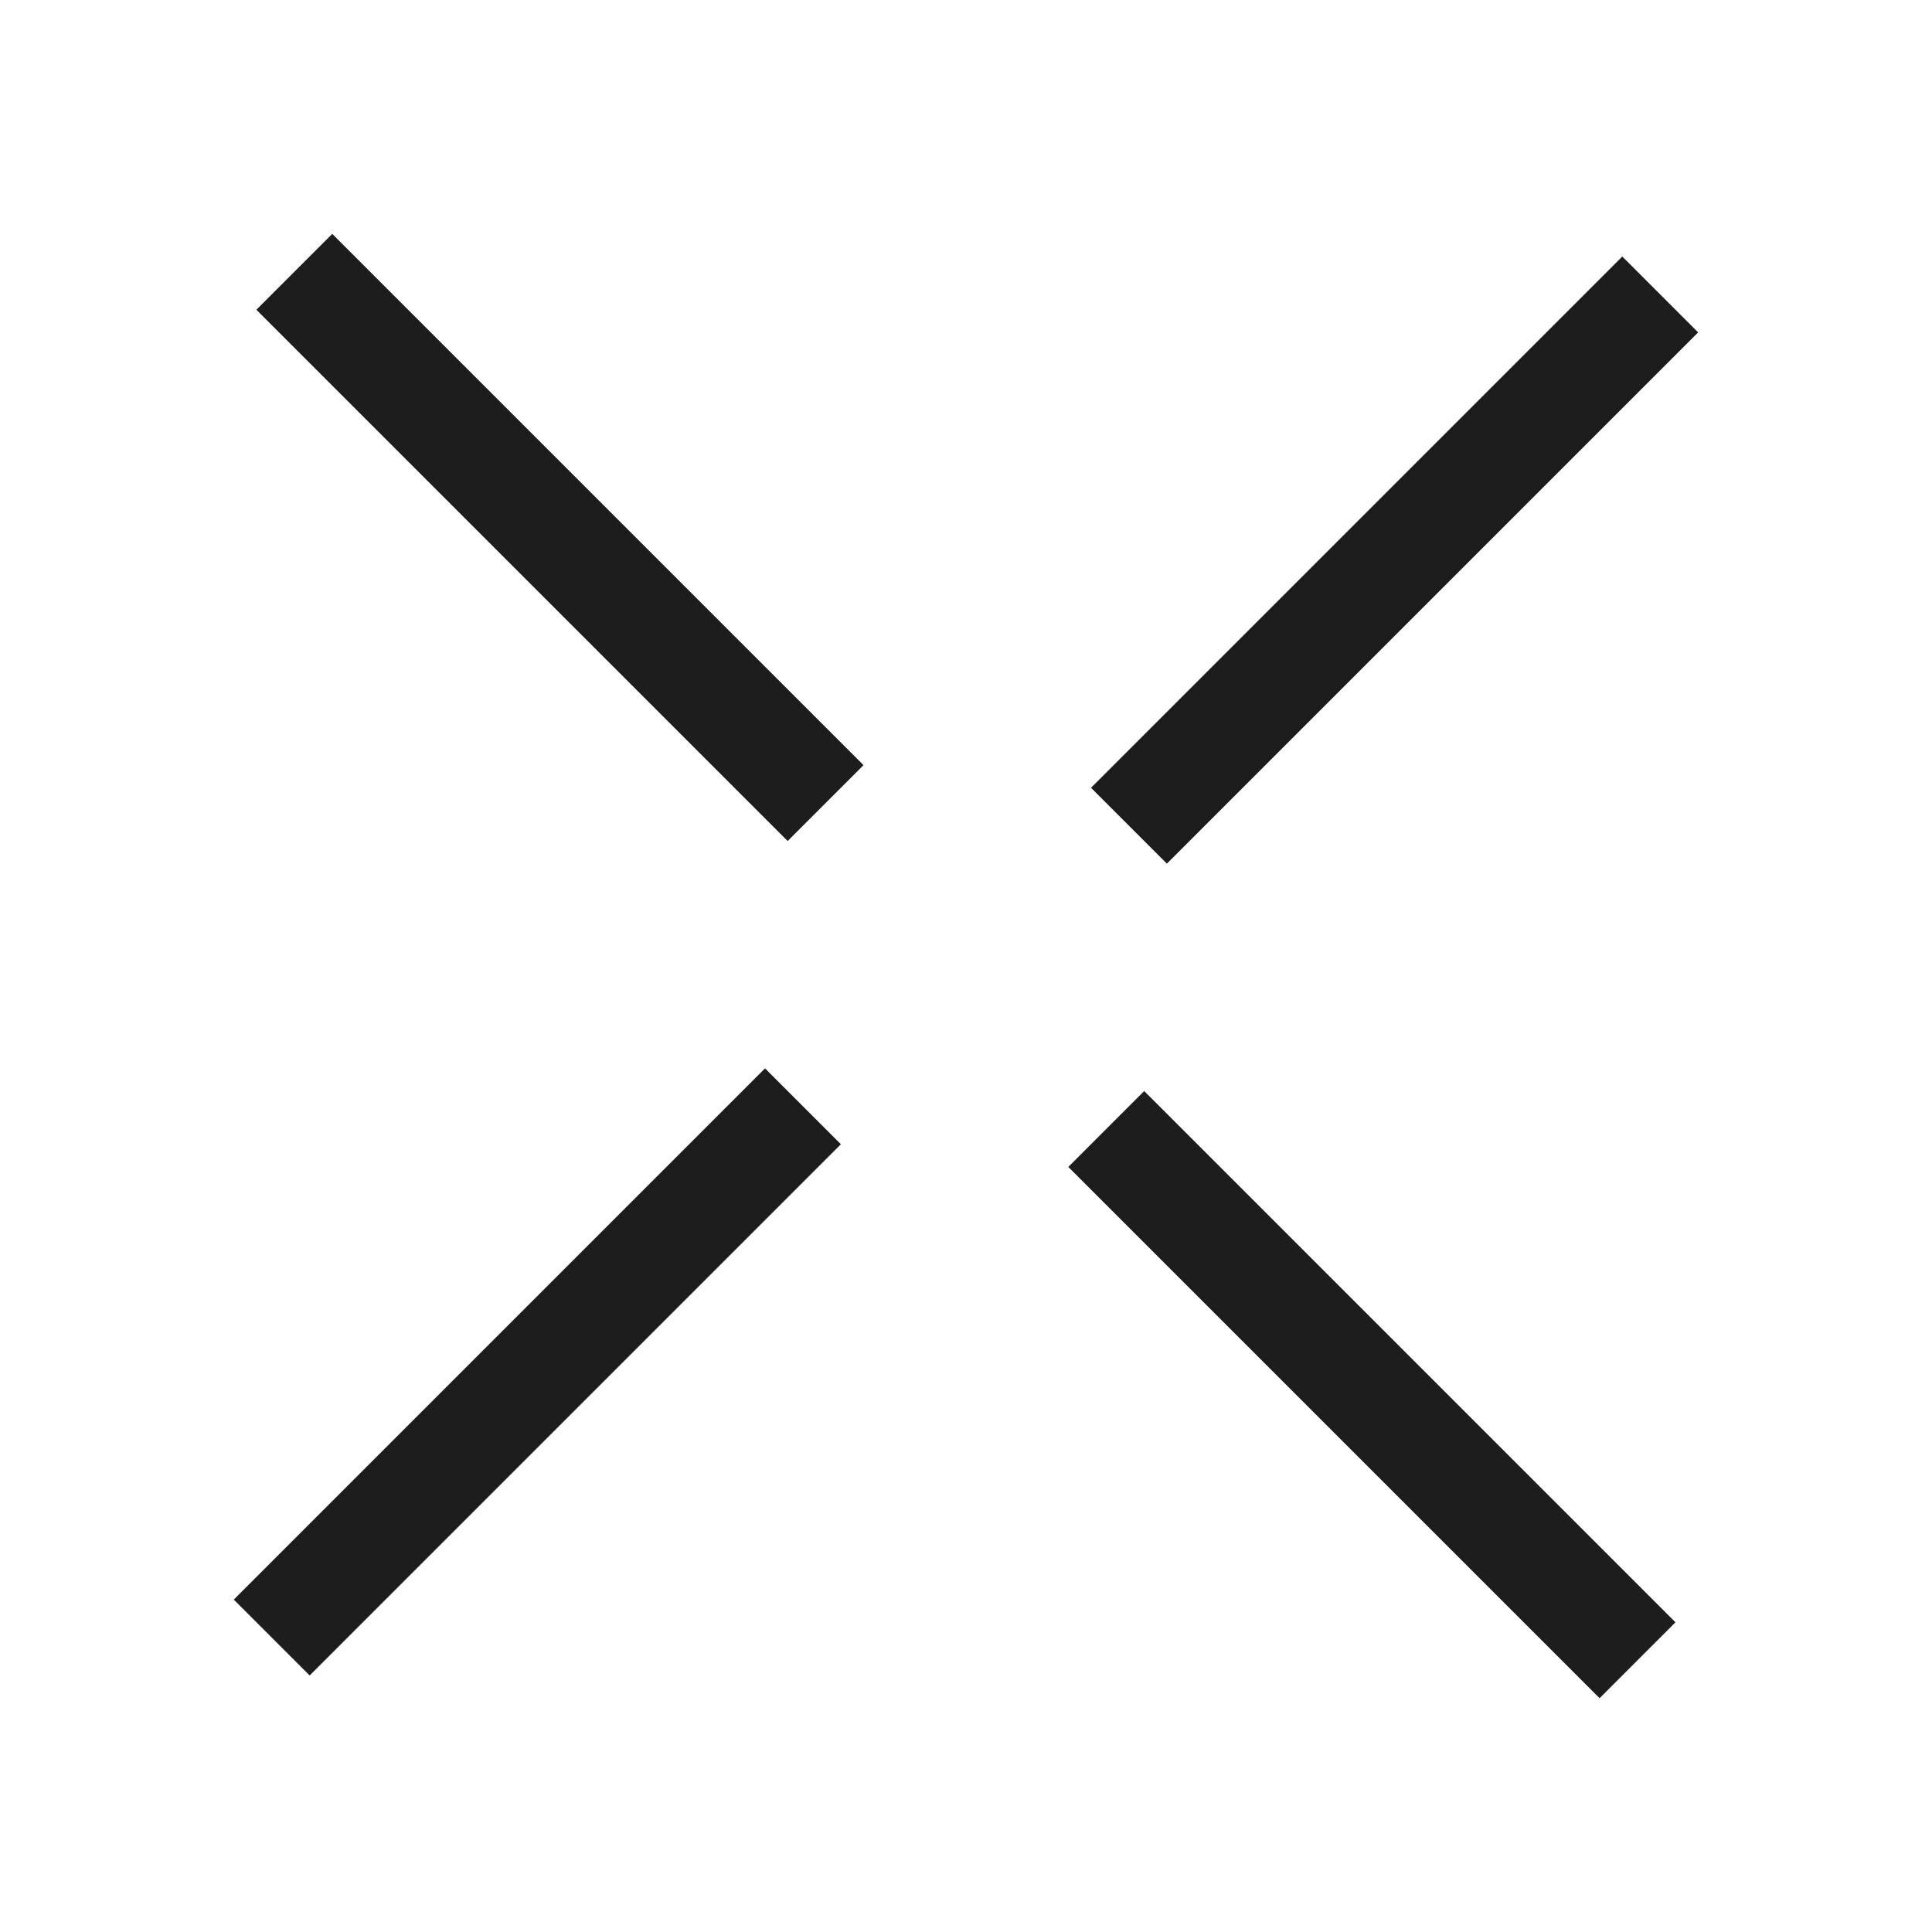
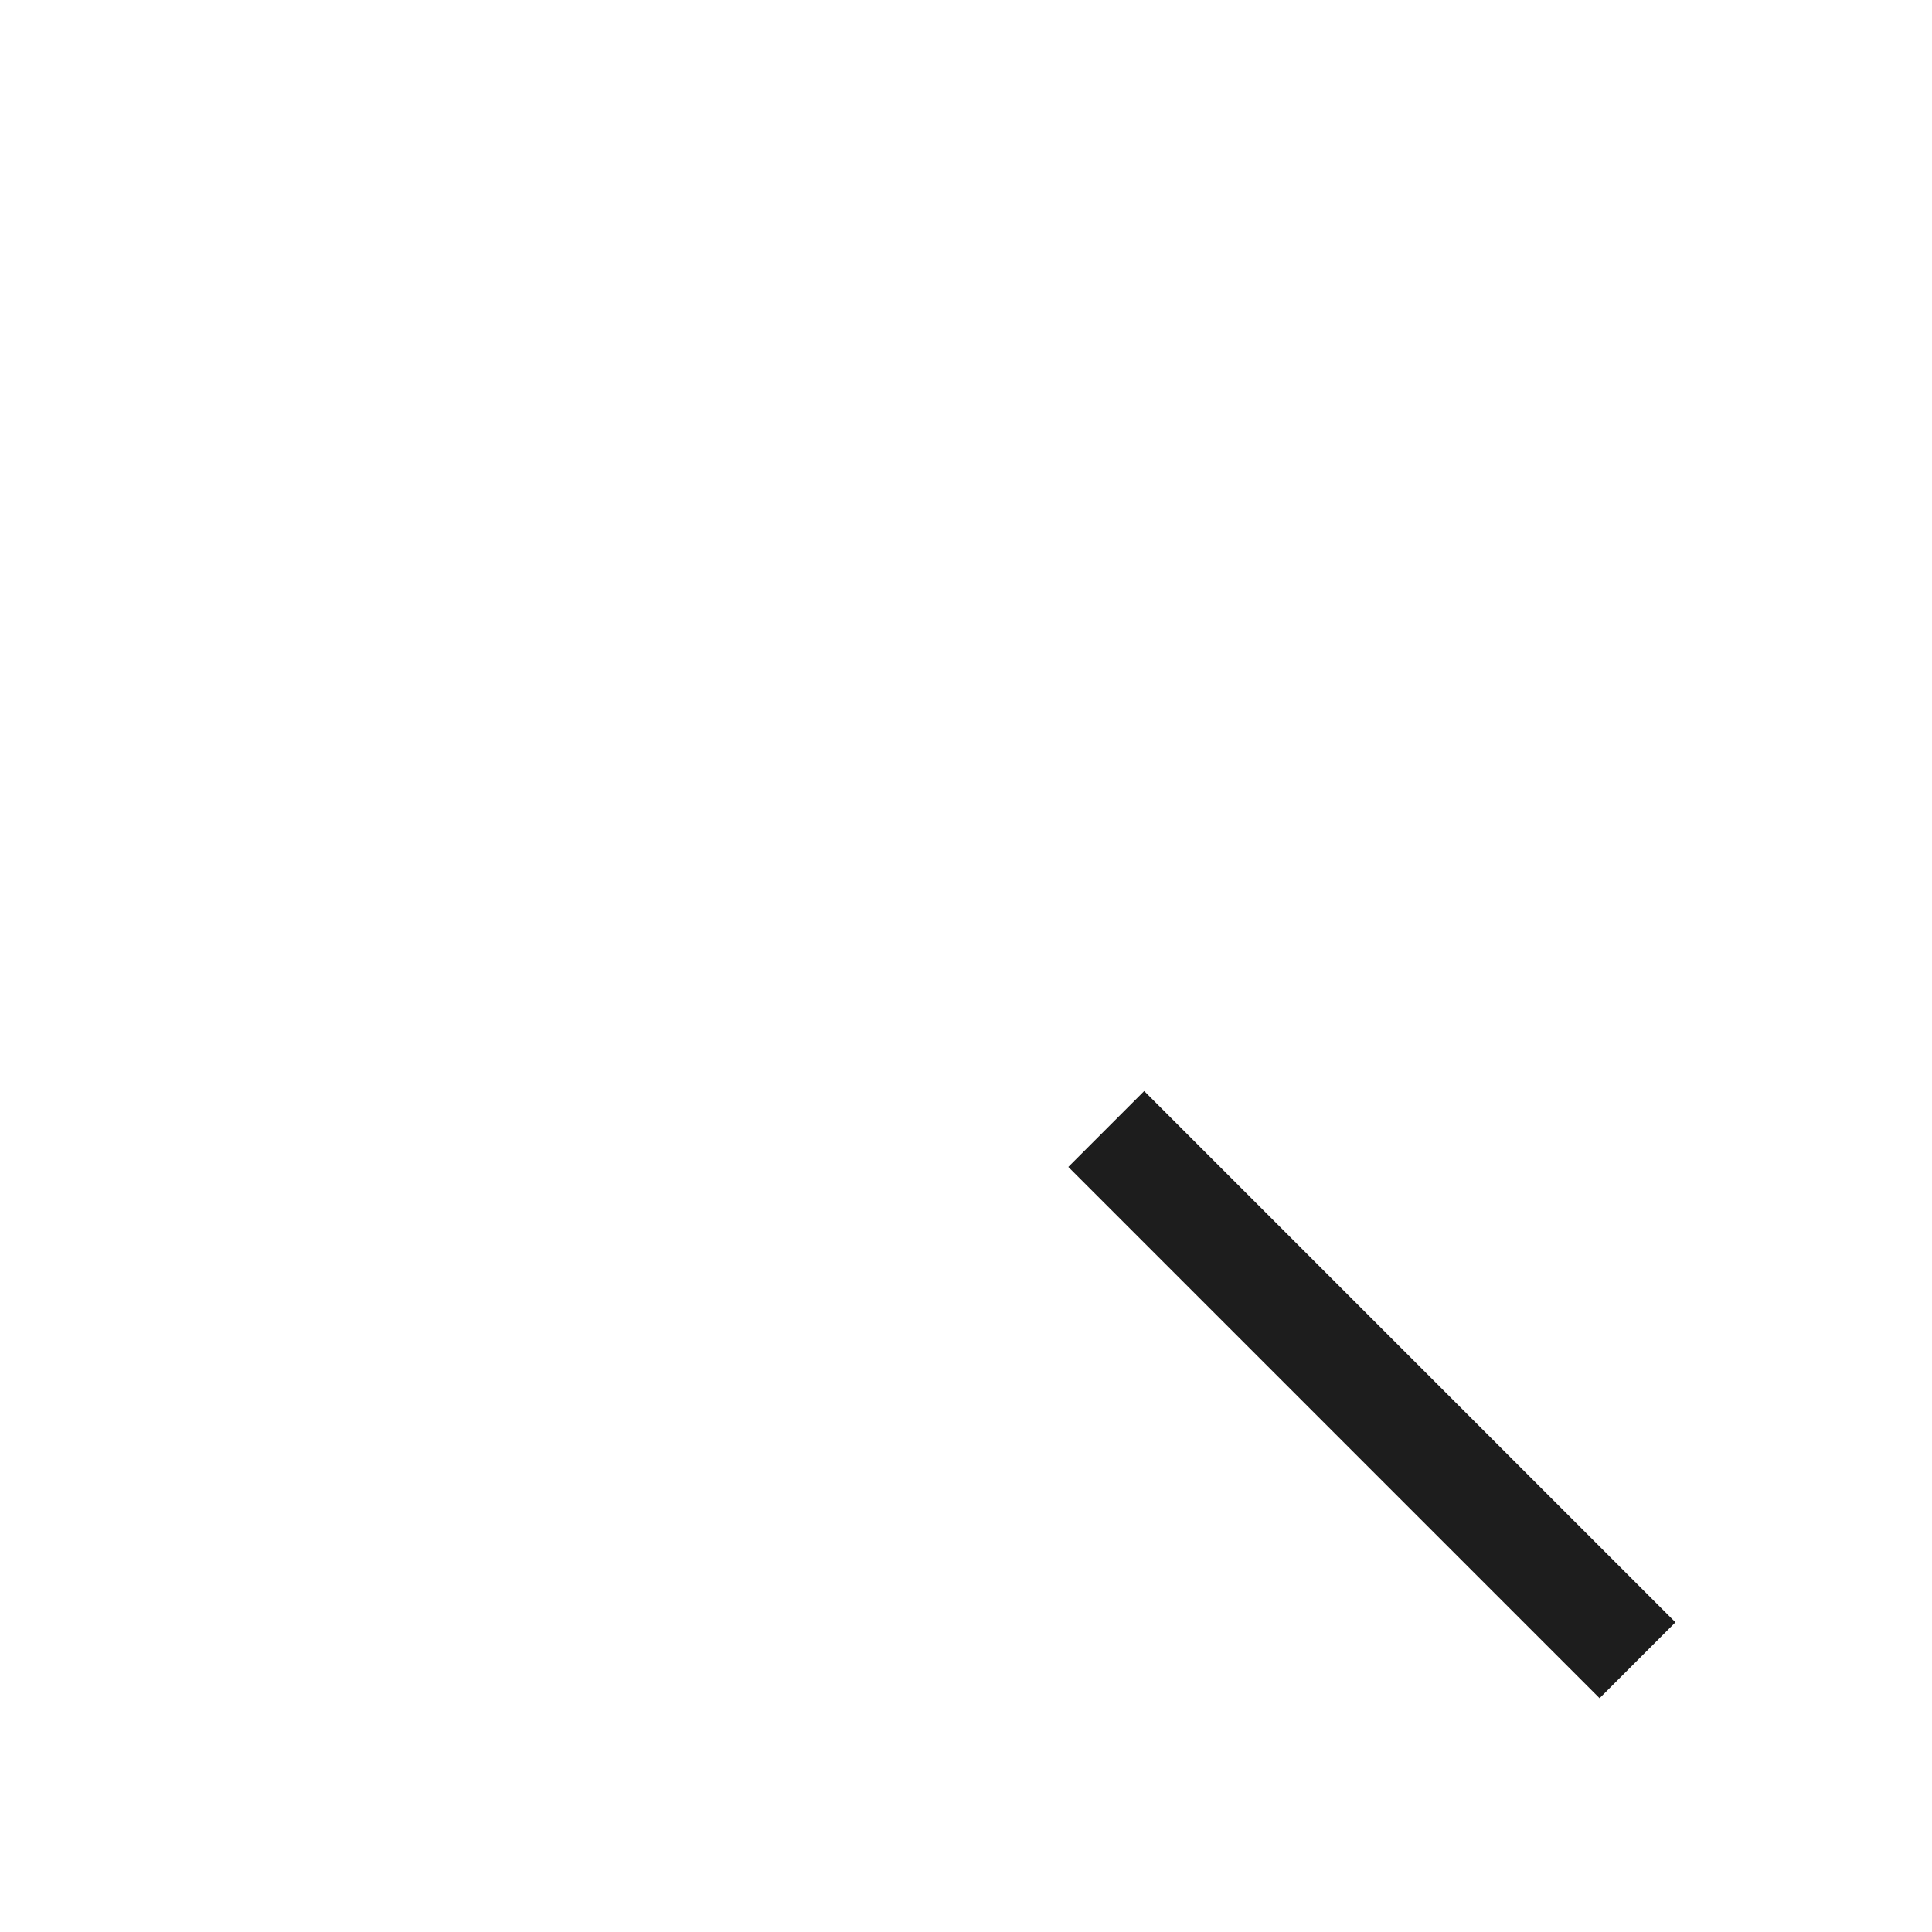
<svg xmlns="http://www.w3.org/2000/svg" width="24" height="24" viewBox="0 0 24 24" fill="none">
  <g opacity="0.9">
-     <rect width="1.333" height="9.333" transform="translate(3.185 3.848) rotate(-45)" fill="#040404" />
    <rect width="1.333" height="9.333" transform="translate(13.271 14.496) rotate(-45)" fill="#040404" />
-     <rect width="9.333" height="1.333" transform="translate(2.904 19.871) rotate(-45)" fill="#040404" />
-     <rect width="9.333" height="1.333" transform="translate(13.553 9.786) rotate(-45)" fill="#040404" />
  </g>
</svg>